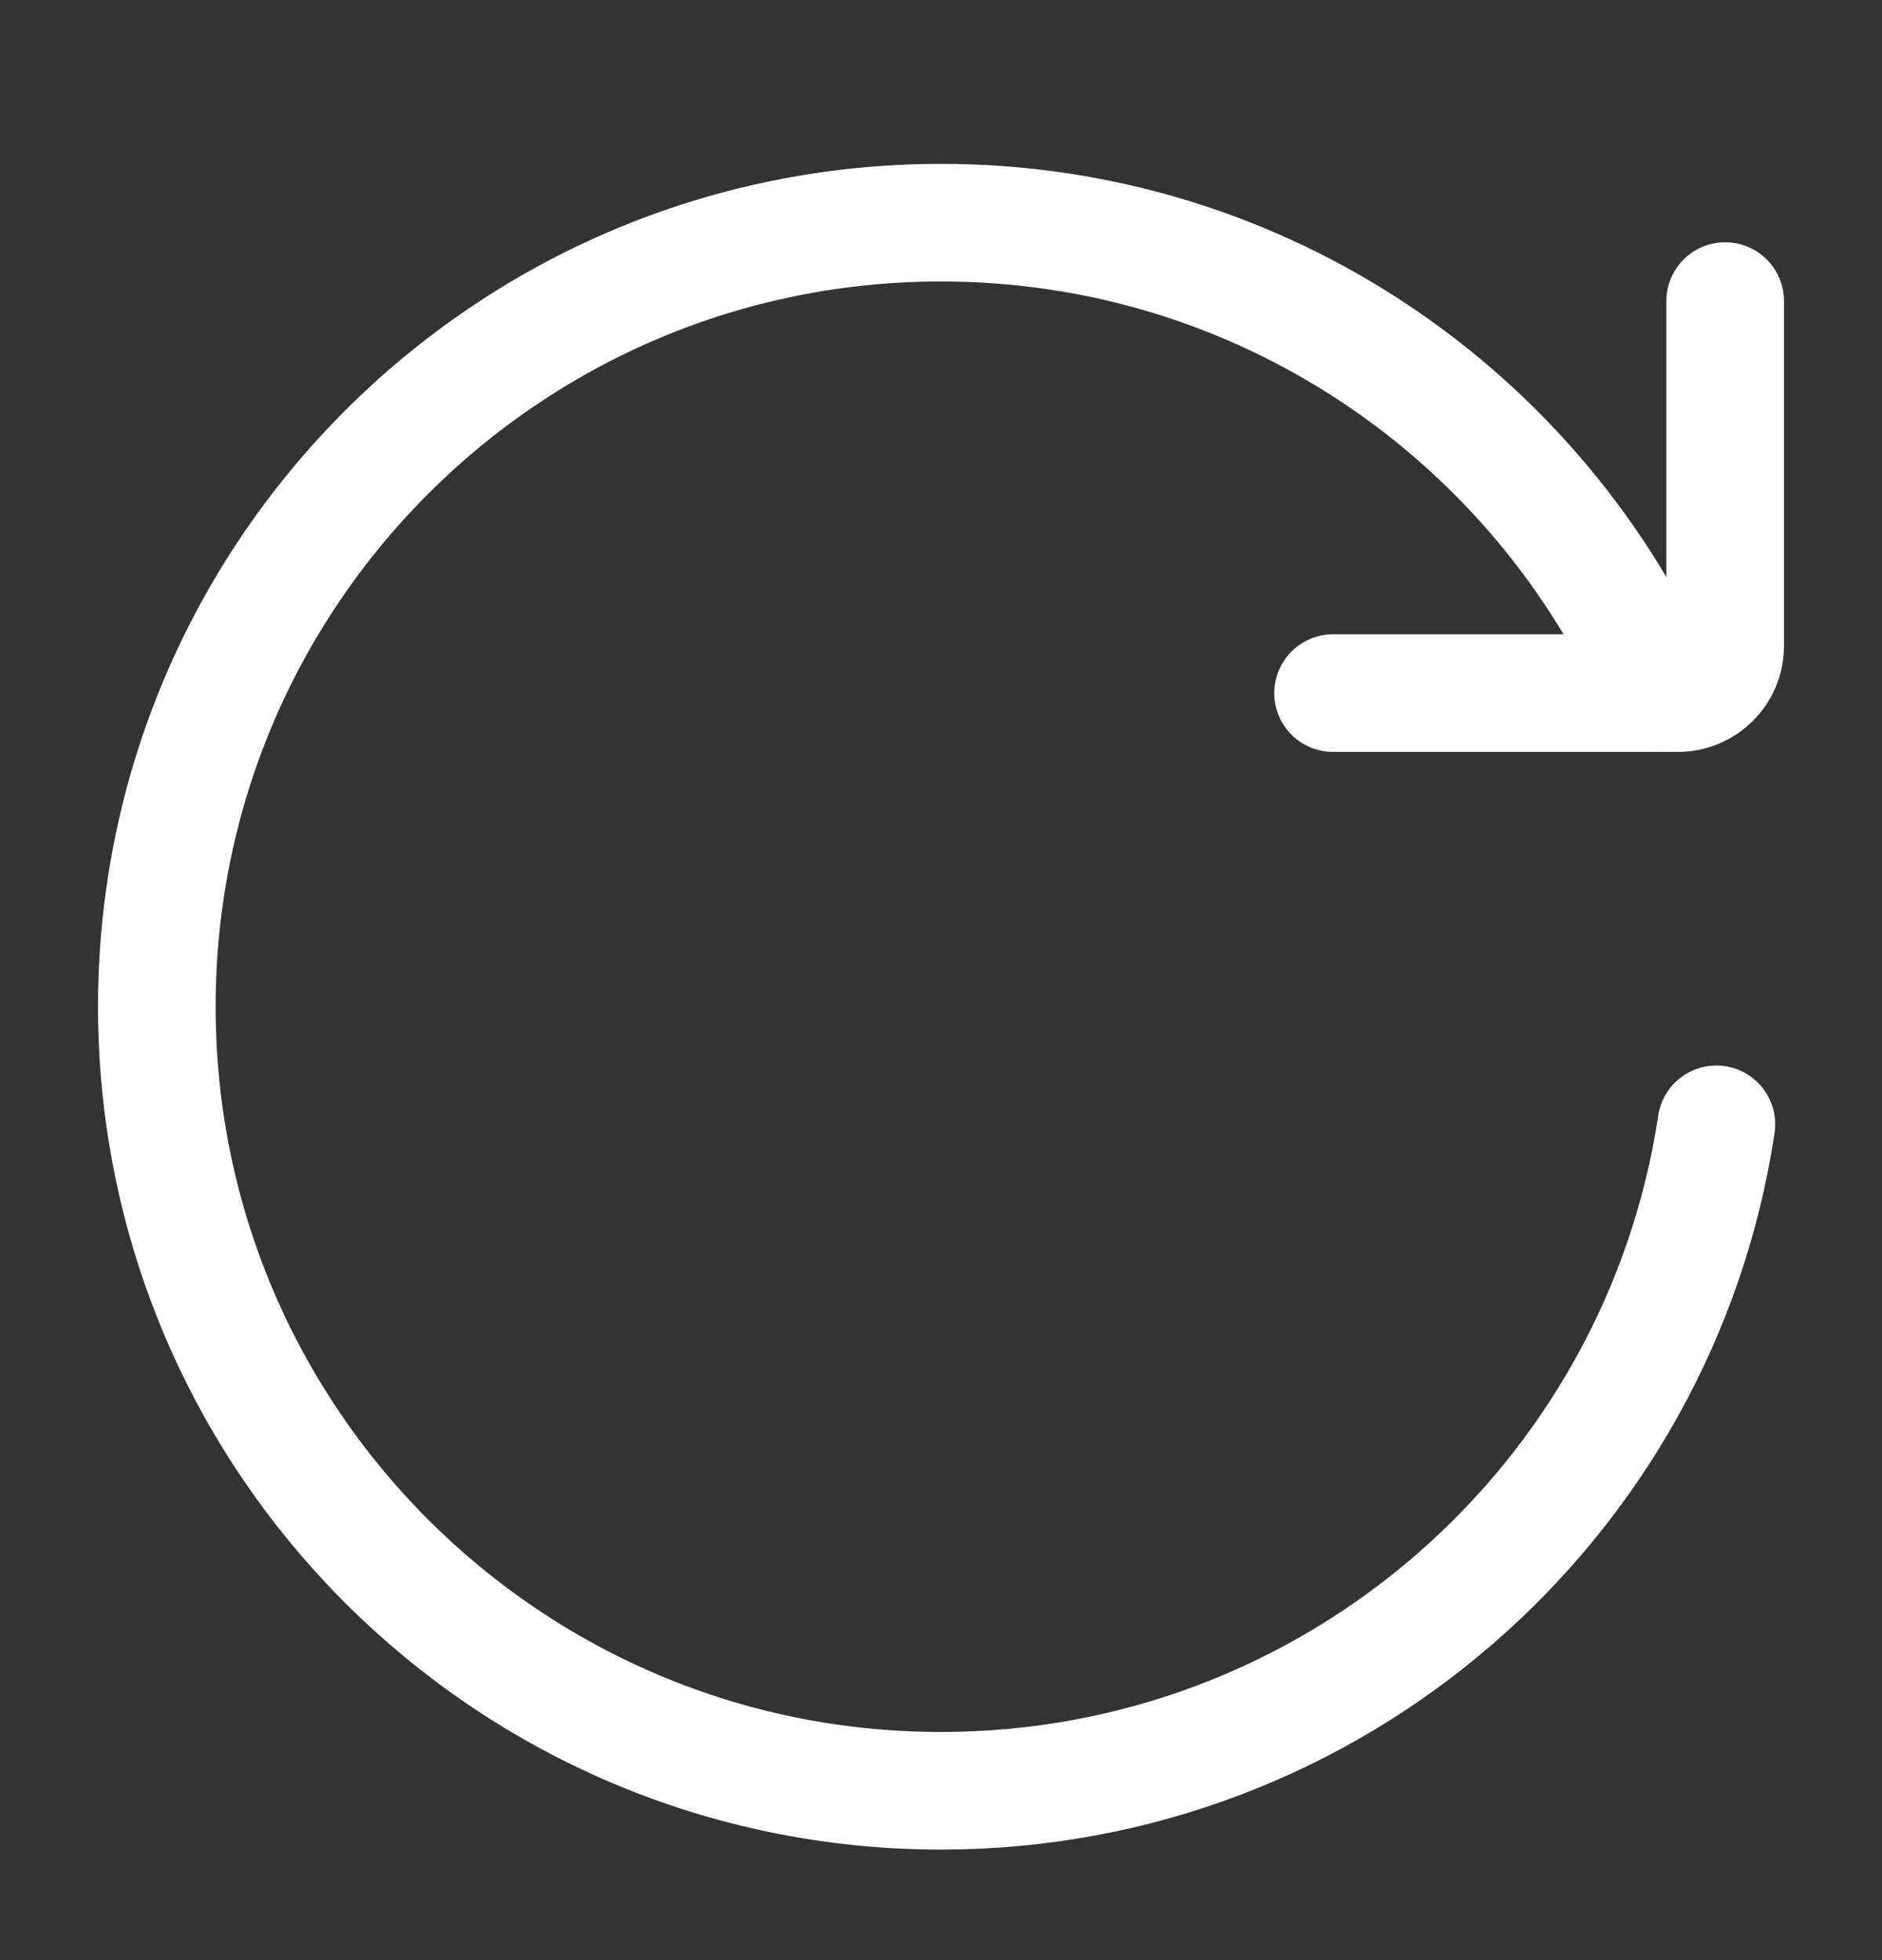
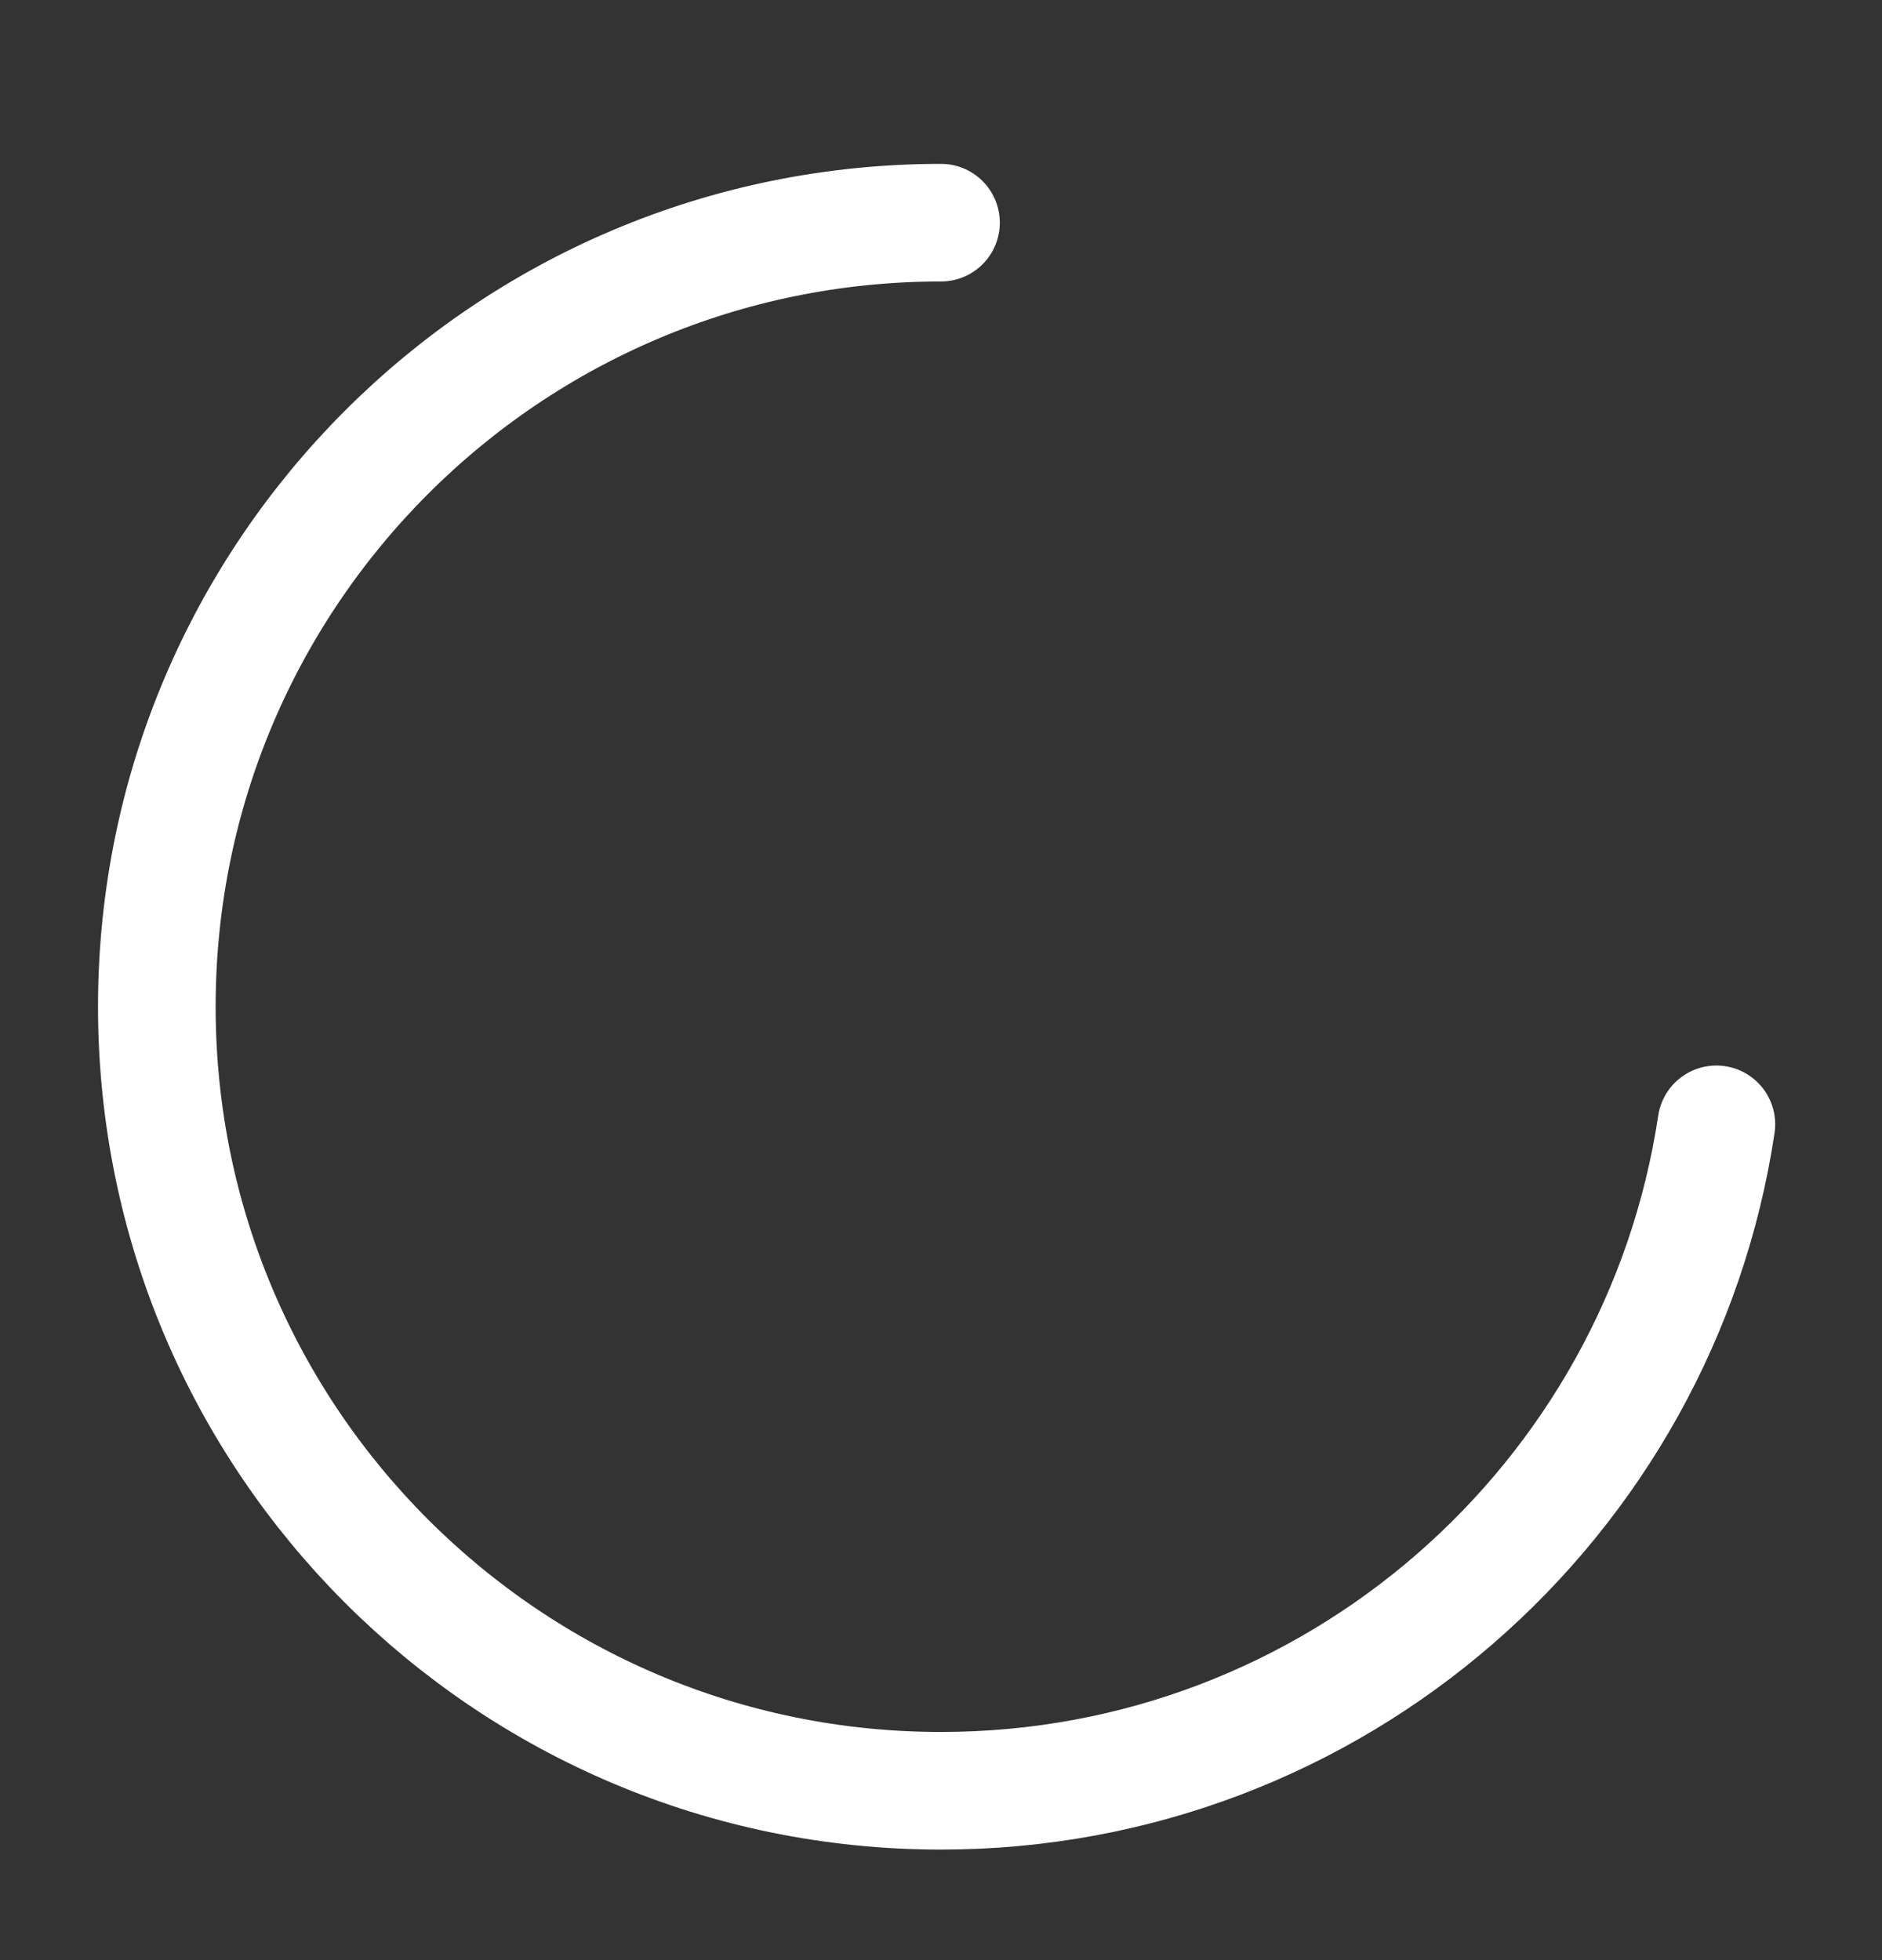
<svg xmlns="http://www.w3.org/2000/svg" width="24" height="25" viewBox="0 0 24 25" fill="none">
  <rect x="0" y="0" width="24" height="25" fill="#333333" stroke="none" />
-   <path d="M21.888 14.34C21.165 19.151 17.013 22.84 12 22.84C6.477 22.84 2 18.363 2 12.84C2 7.317 6.477 2.84 12 2.84C16.101 2.84 19.625 5.308 21.168 8.84" stroke="white" stroke-width="1.5" stroke-linecap="round" stroke-linejoin="round" />
-   <path d="M17 8.84H21.4C21.731 8.84 22 8.571 22 8.24V3.84" stroke="white" stroke-width="1.5" stroke-linecap="round" stroke-linejoin="round" />
+   <path d="M21.888 14.34C21.165 19.151 17.013 22.84 12 22.84C6.477 22.84 2 18.363 2 12.84C2 7.317 6.477 2.84 12 2.84" stroke="white" stroke-width="1.5" stroke-linecap="round" stroke-linejoin="round" />
</svg>